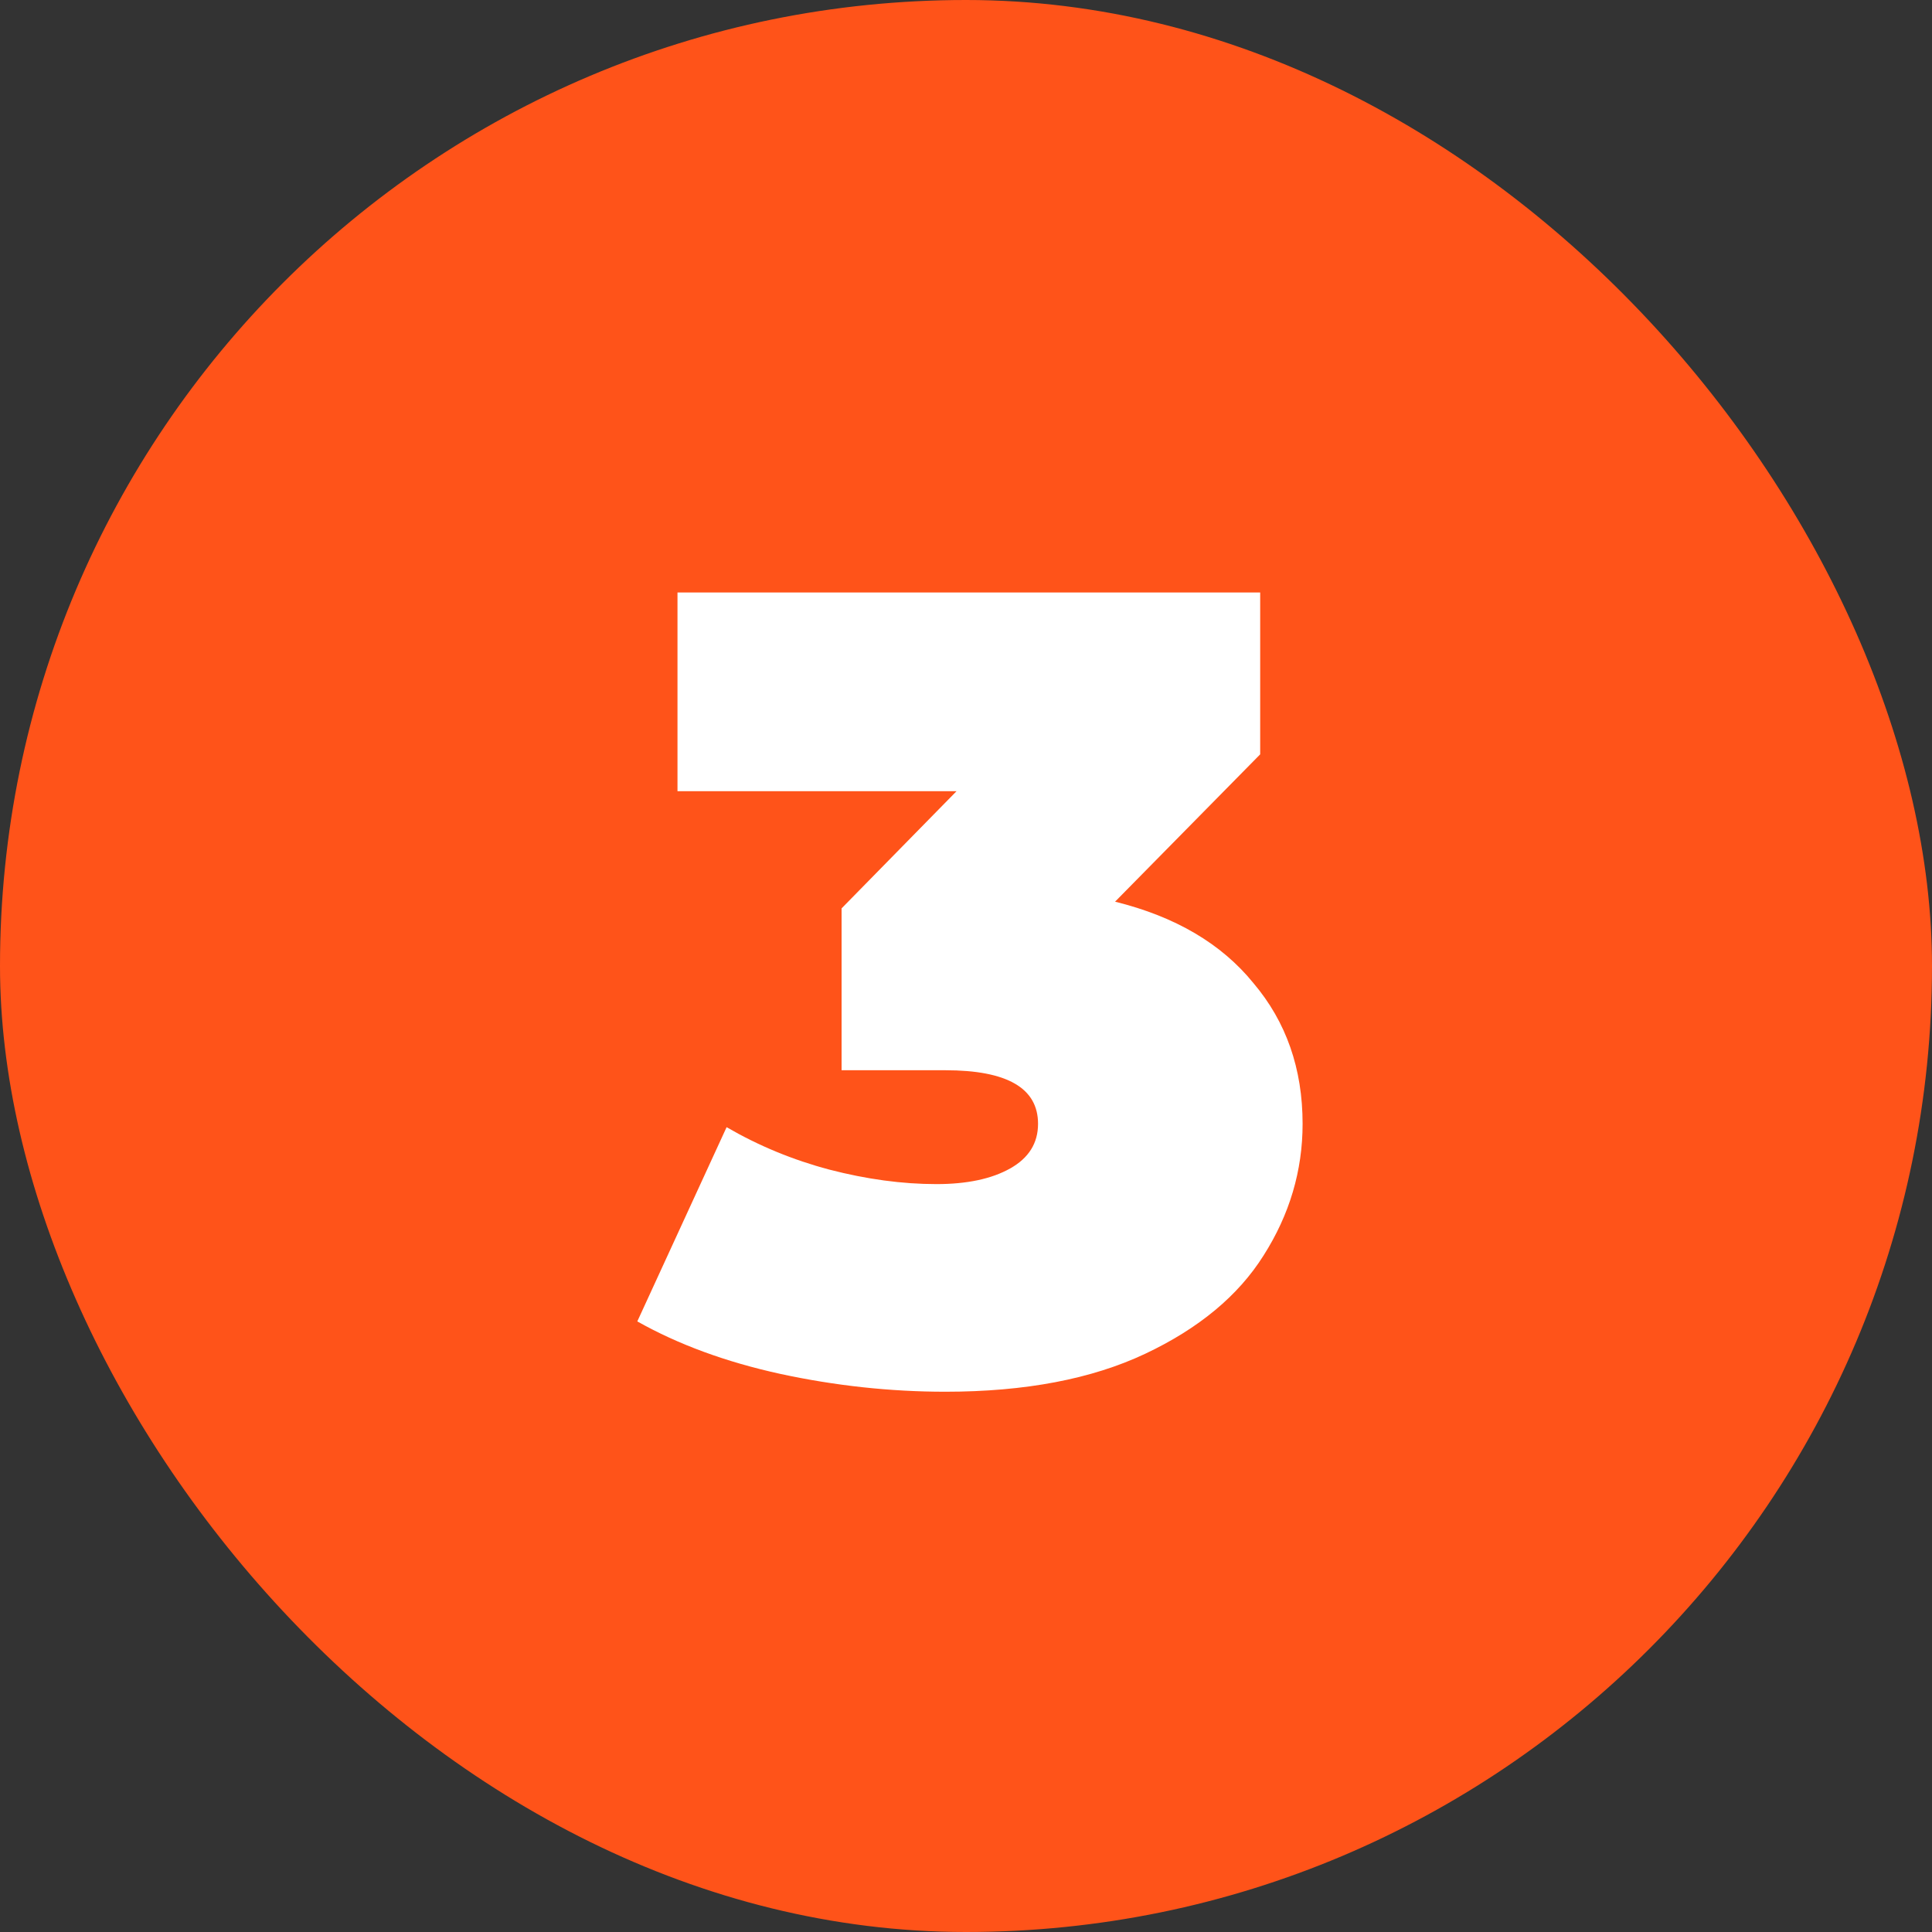
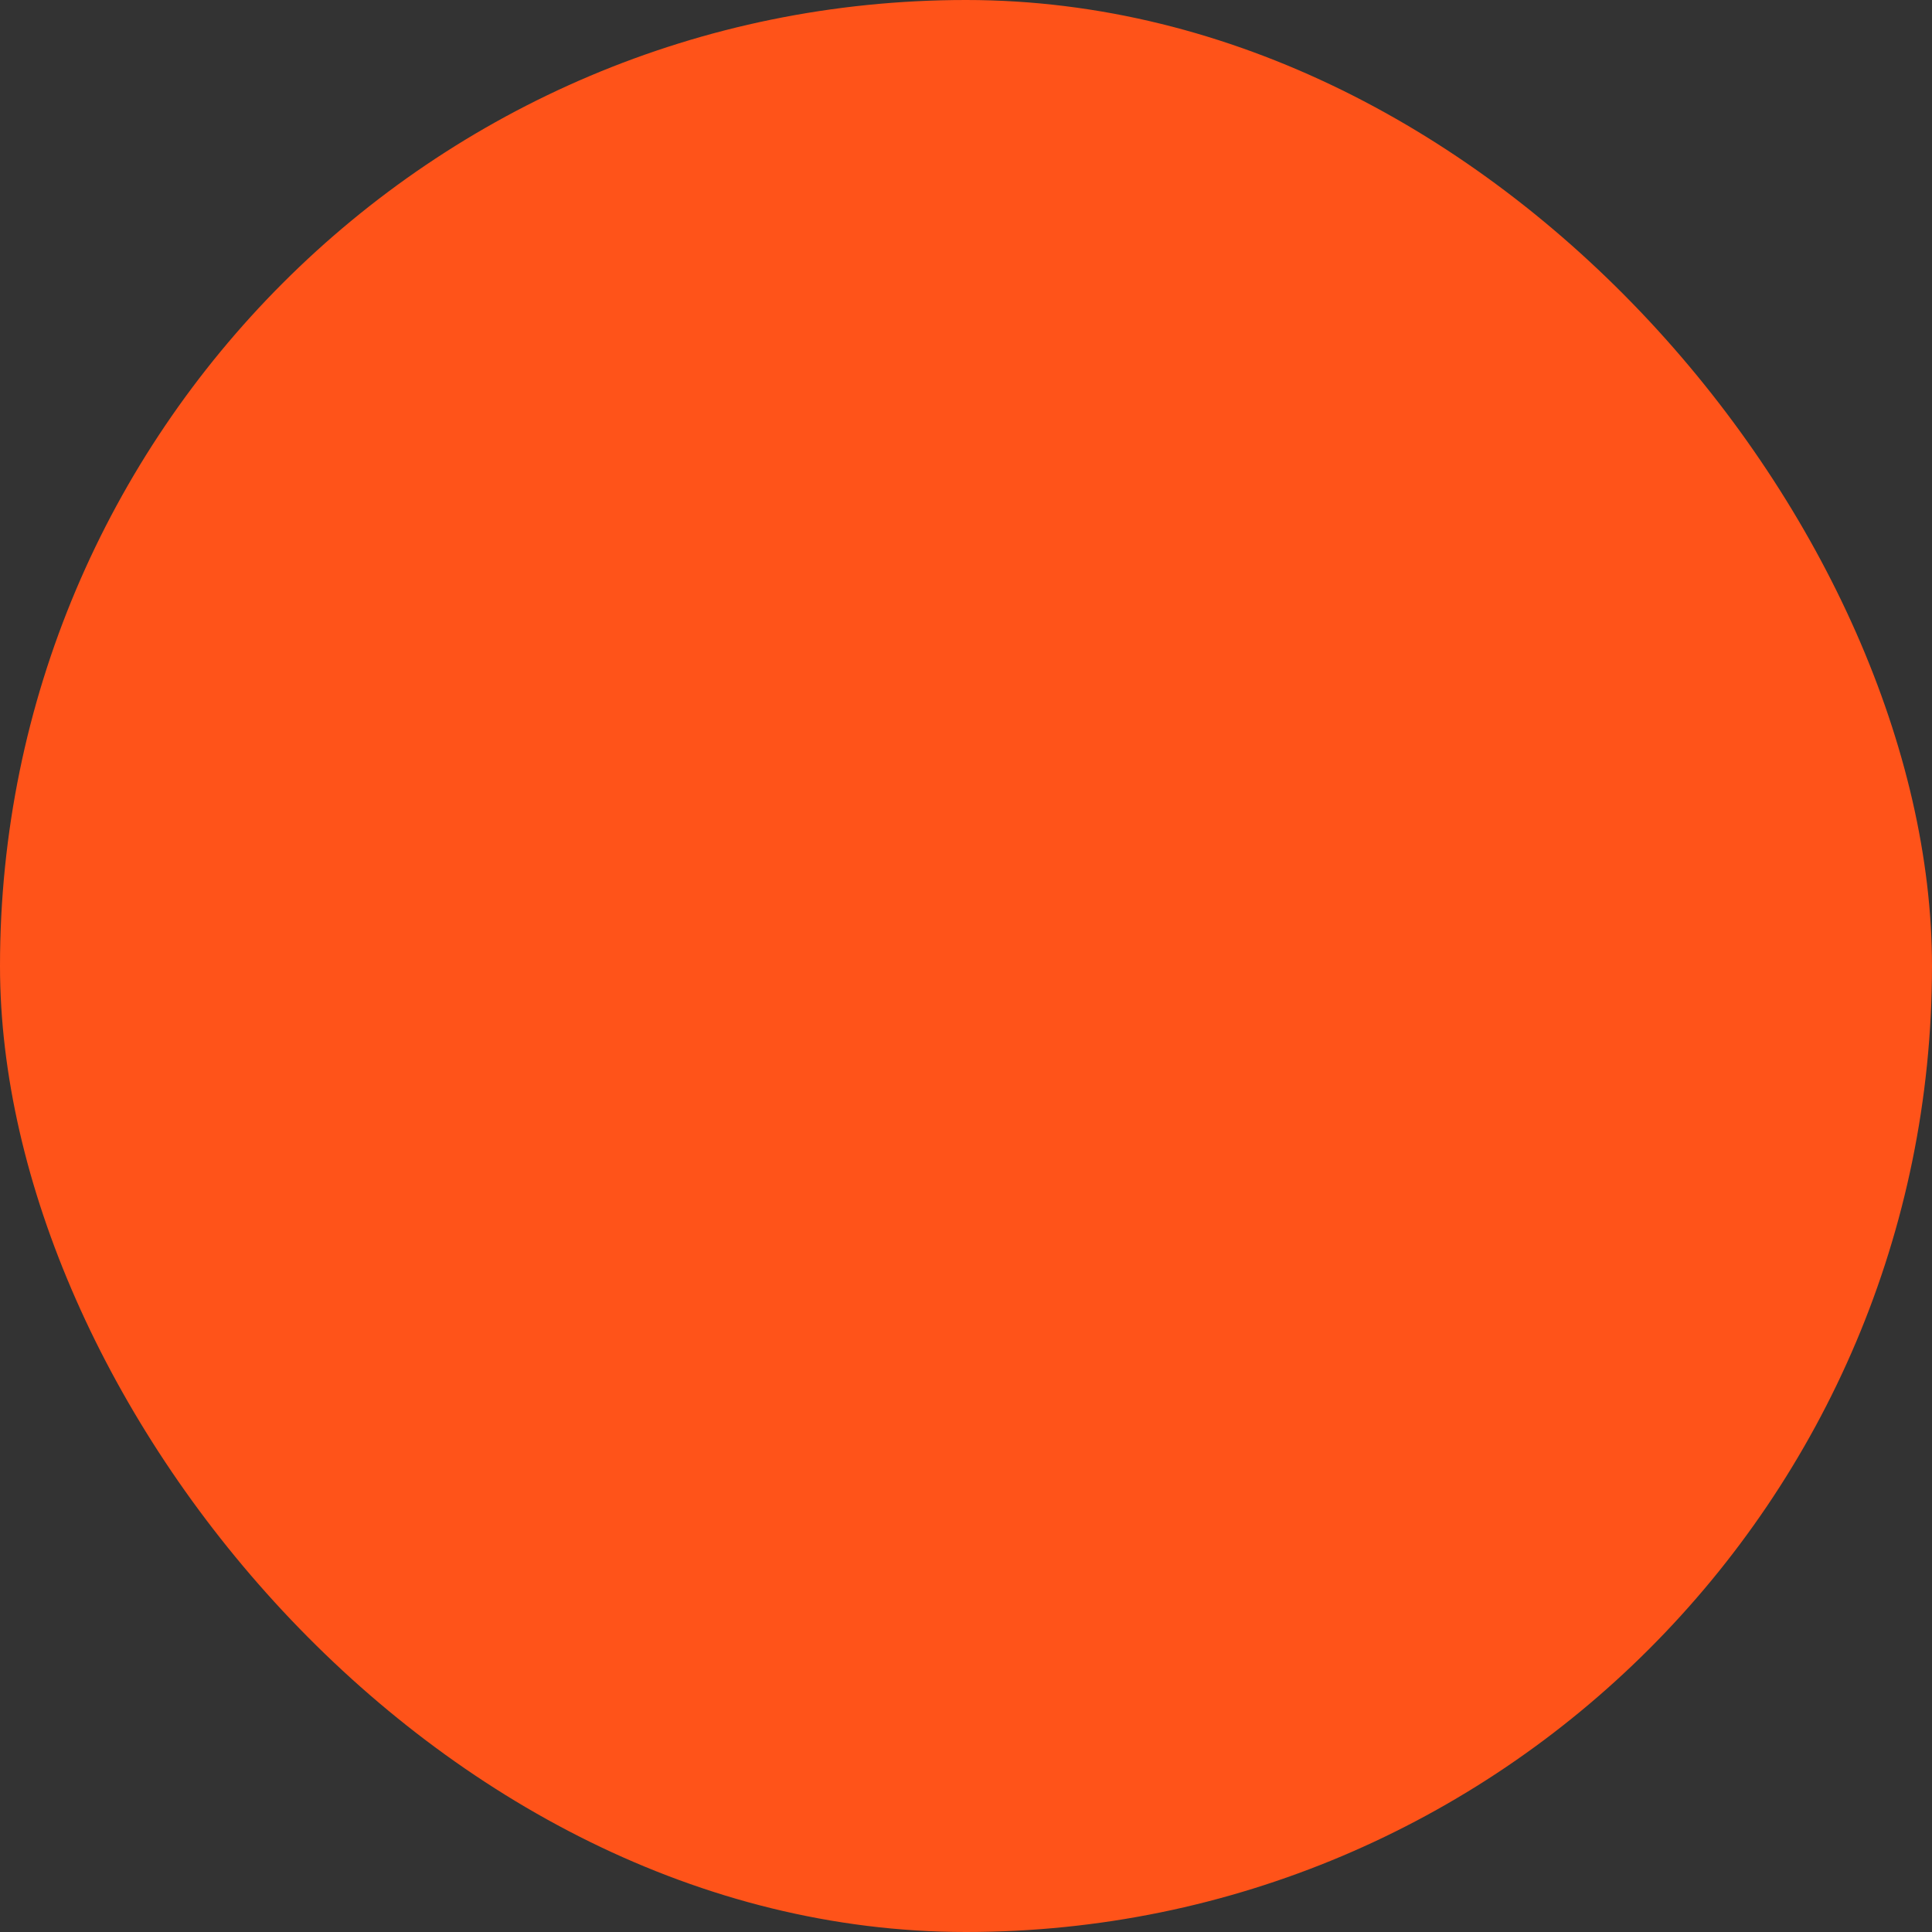
<svg xmlns="http://www.w3.org/2000/svg" width="45" height="45" viewBox="0 0 45 45" fill="none">
  <rect x="0" y="0" width="45" height="45" fill="#333333" stroke="none" />
  <rect width="45" height="45" rx="22.5" fill="#FF5319" />
-   <path d="M25.972 21.002C27.376 21.349 28.451 21.981 29.196 22.9C29.959 23.801 30.34 24.893 30.34 26.176C30.34 27.268 30.037 28.291 29.43 29.244C28.841 30.18 27.922 30.943 26.674 31.532C25.426 32.121 23.875 32.416 22.02 32.416C20.737 32.416 19.455 32.277 18.172 32C16.907 31.723 15.797 31.315 14.844 30.778L16.924 26.254C17.669 26.687 18.467 27.017 19.316 27.242C20.183 27.467 21.015 27.58 21.812 27.58C22.523 27.58 23.095 27.459 23.528 27.216C23.961 26.973 24.178 26.627 24.178 26.176C24.178 25.344 23.459 24.928 22.02 24.928H19.602V21.158L22.28 18.428H15.78V13.8H29.352V17.57L25.972 21.002Z" fill="white" />
</svg>